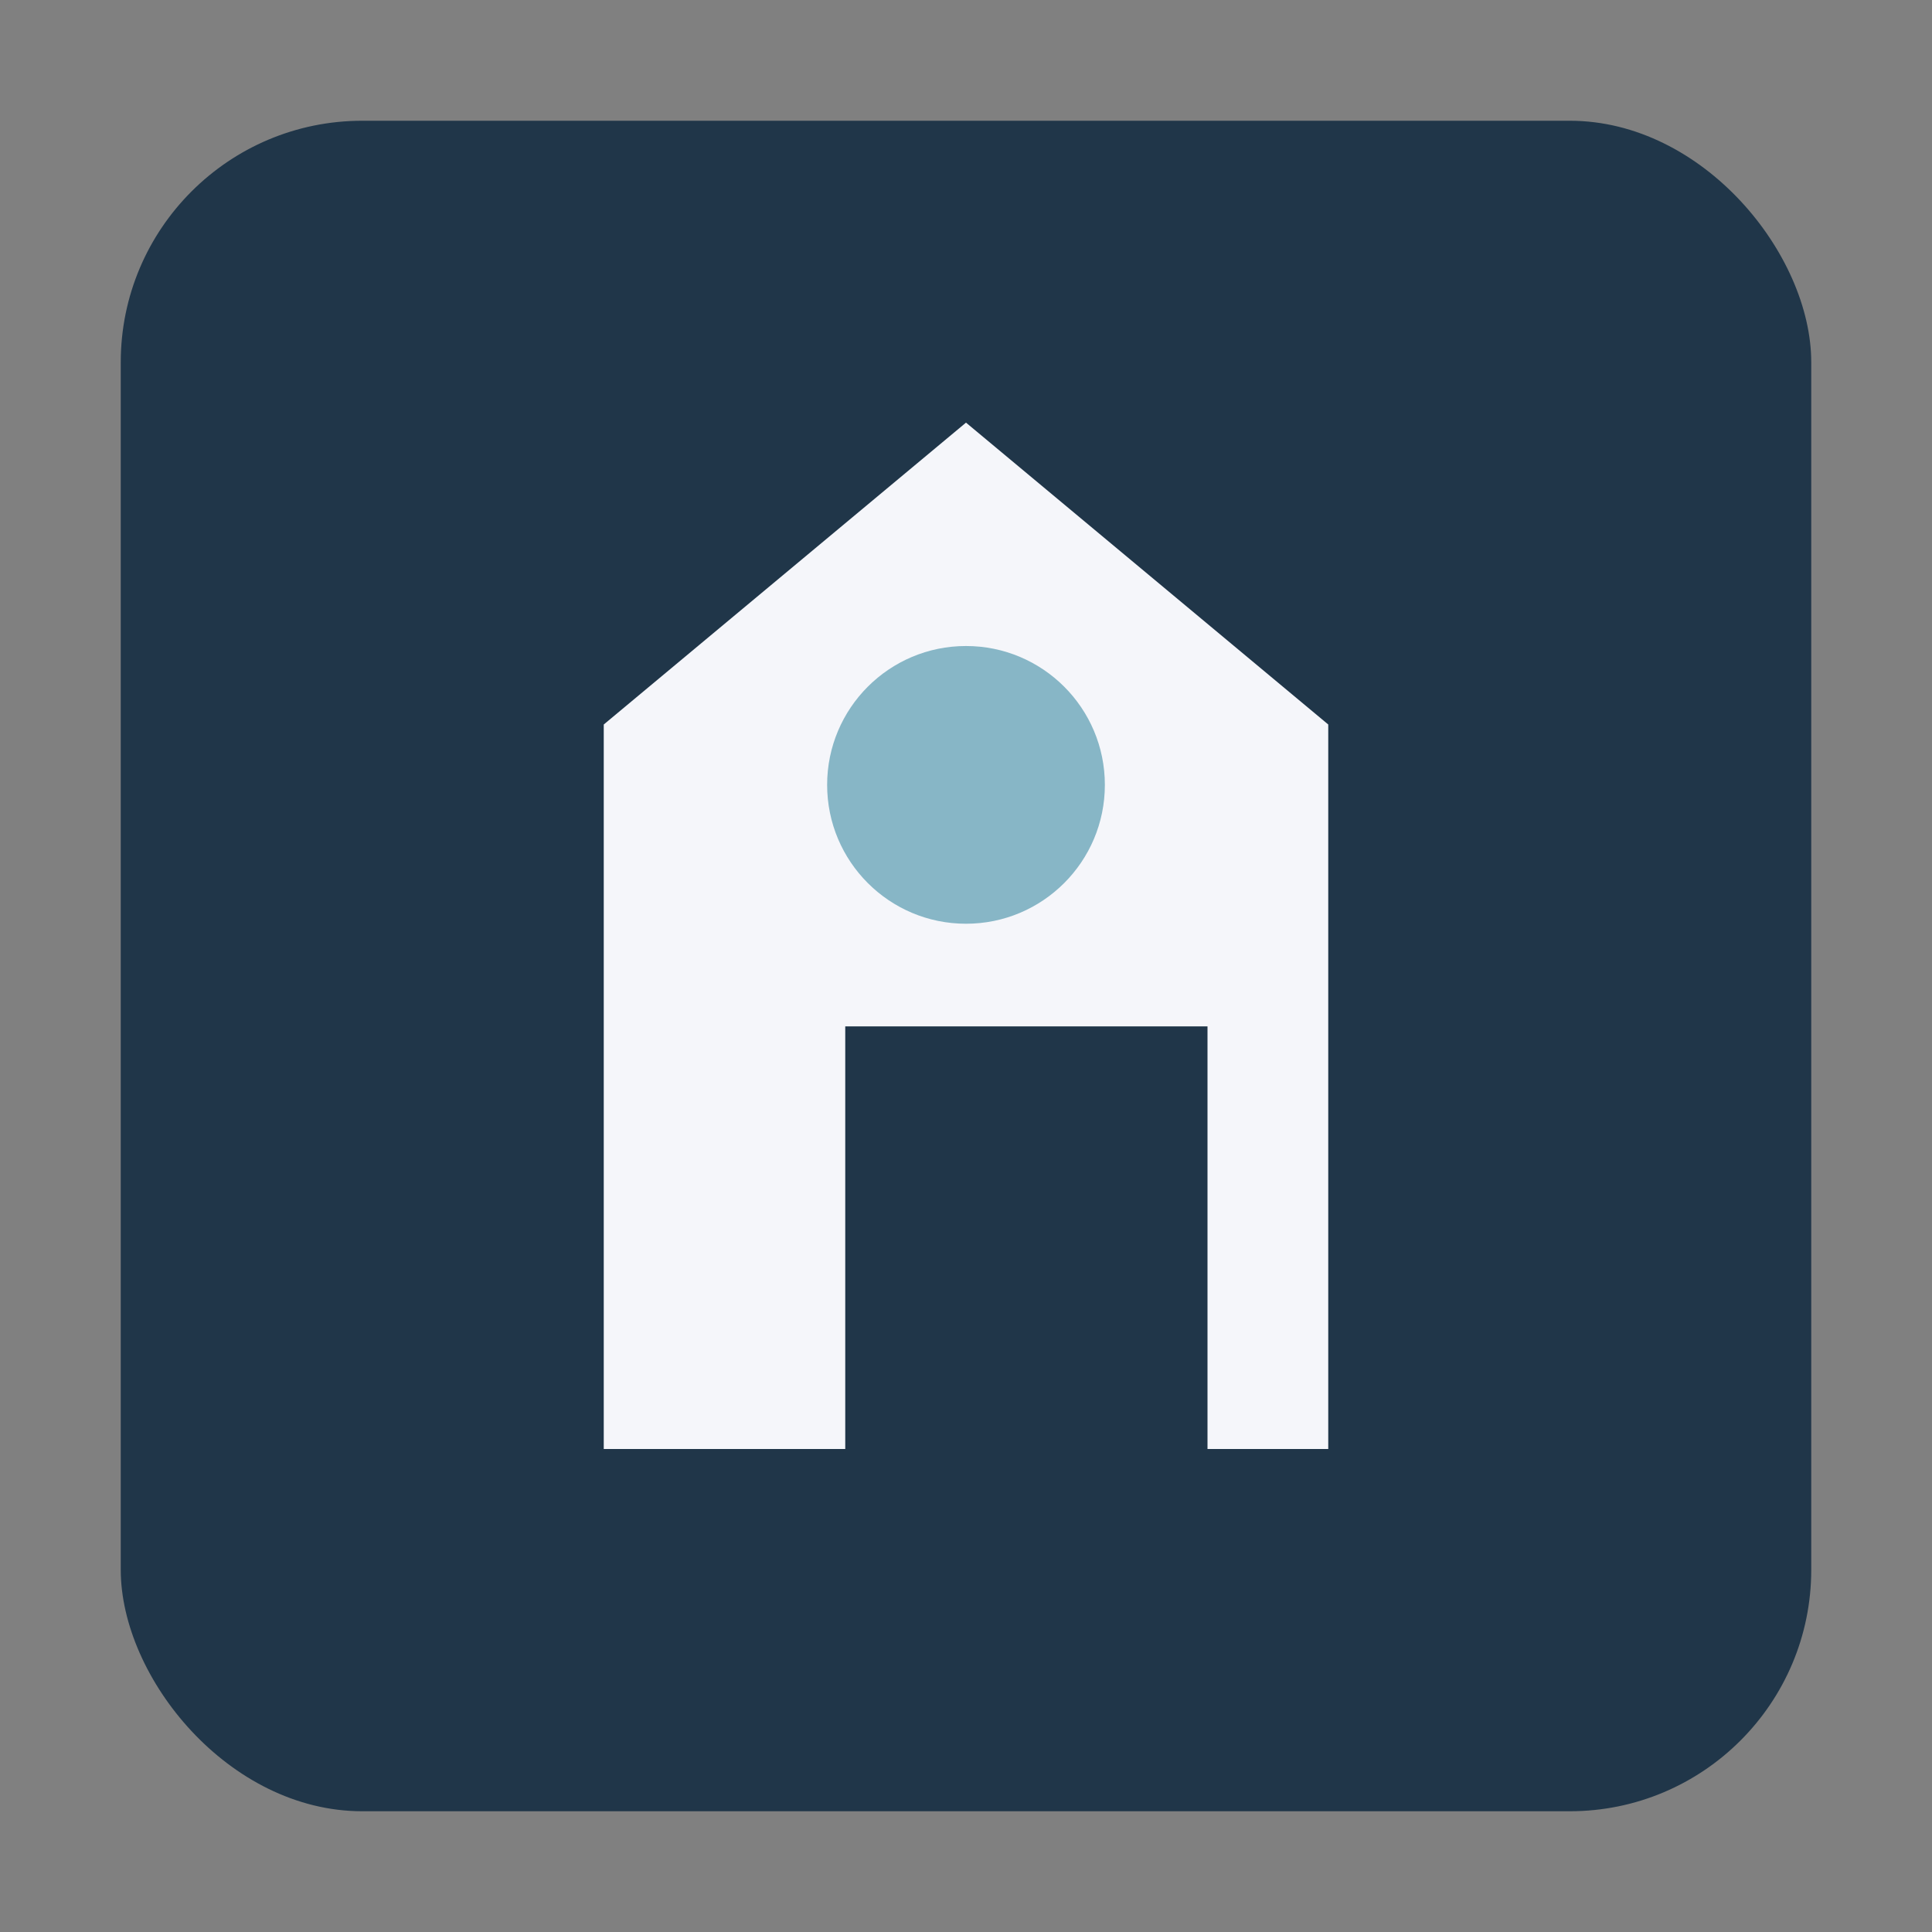
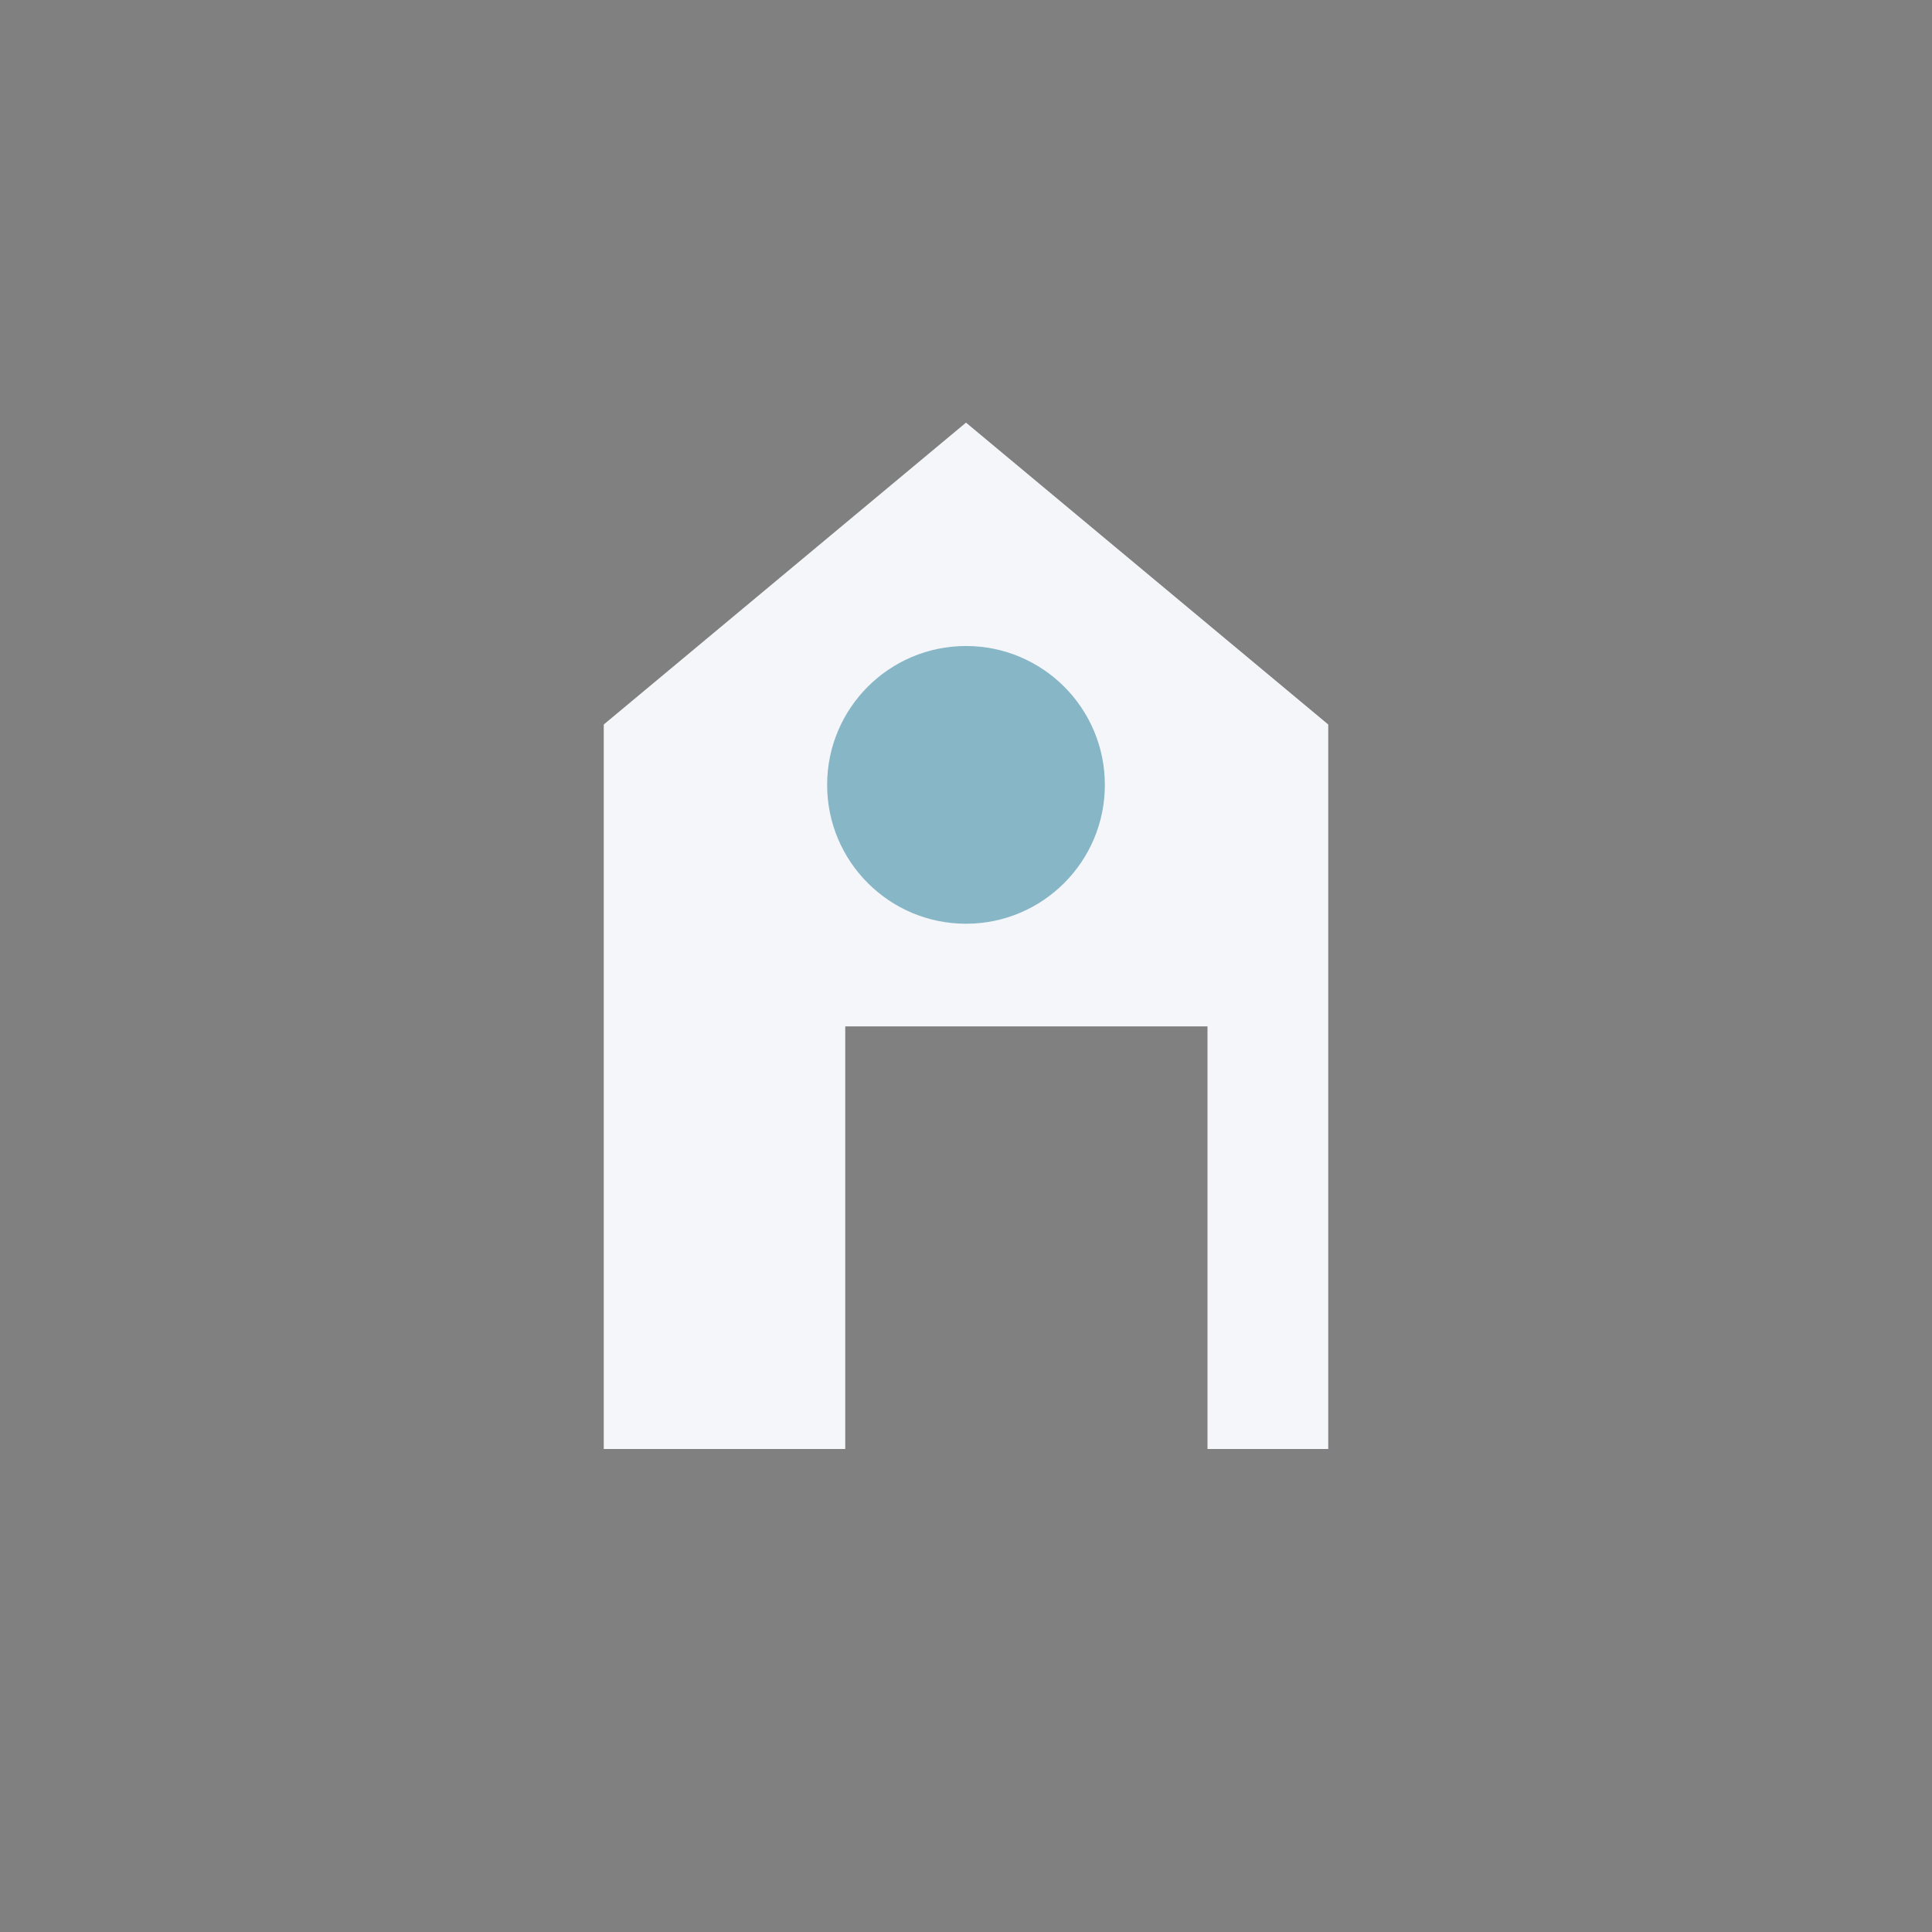
<svg xmlns="http://www.w3.org/2000/svg" width="32" height="32" viewBox="0 0 32 32">
  <rect x="0" y="0" width="32" height="32" fill="#808080" stroke="none" />
-   <rect width="28" height="28" x="2" y="2" rx="4" fill="#203649" />
  <path d="M10 24V12l6-5 6 5v12H20V17h-6v7z" fill="#F5F6FA" />
  <circle cx="16" cy="13" r="2.3" fill="#87B6C6" />
</svg>